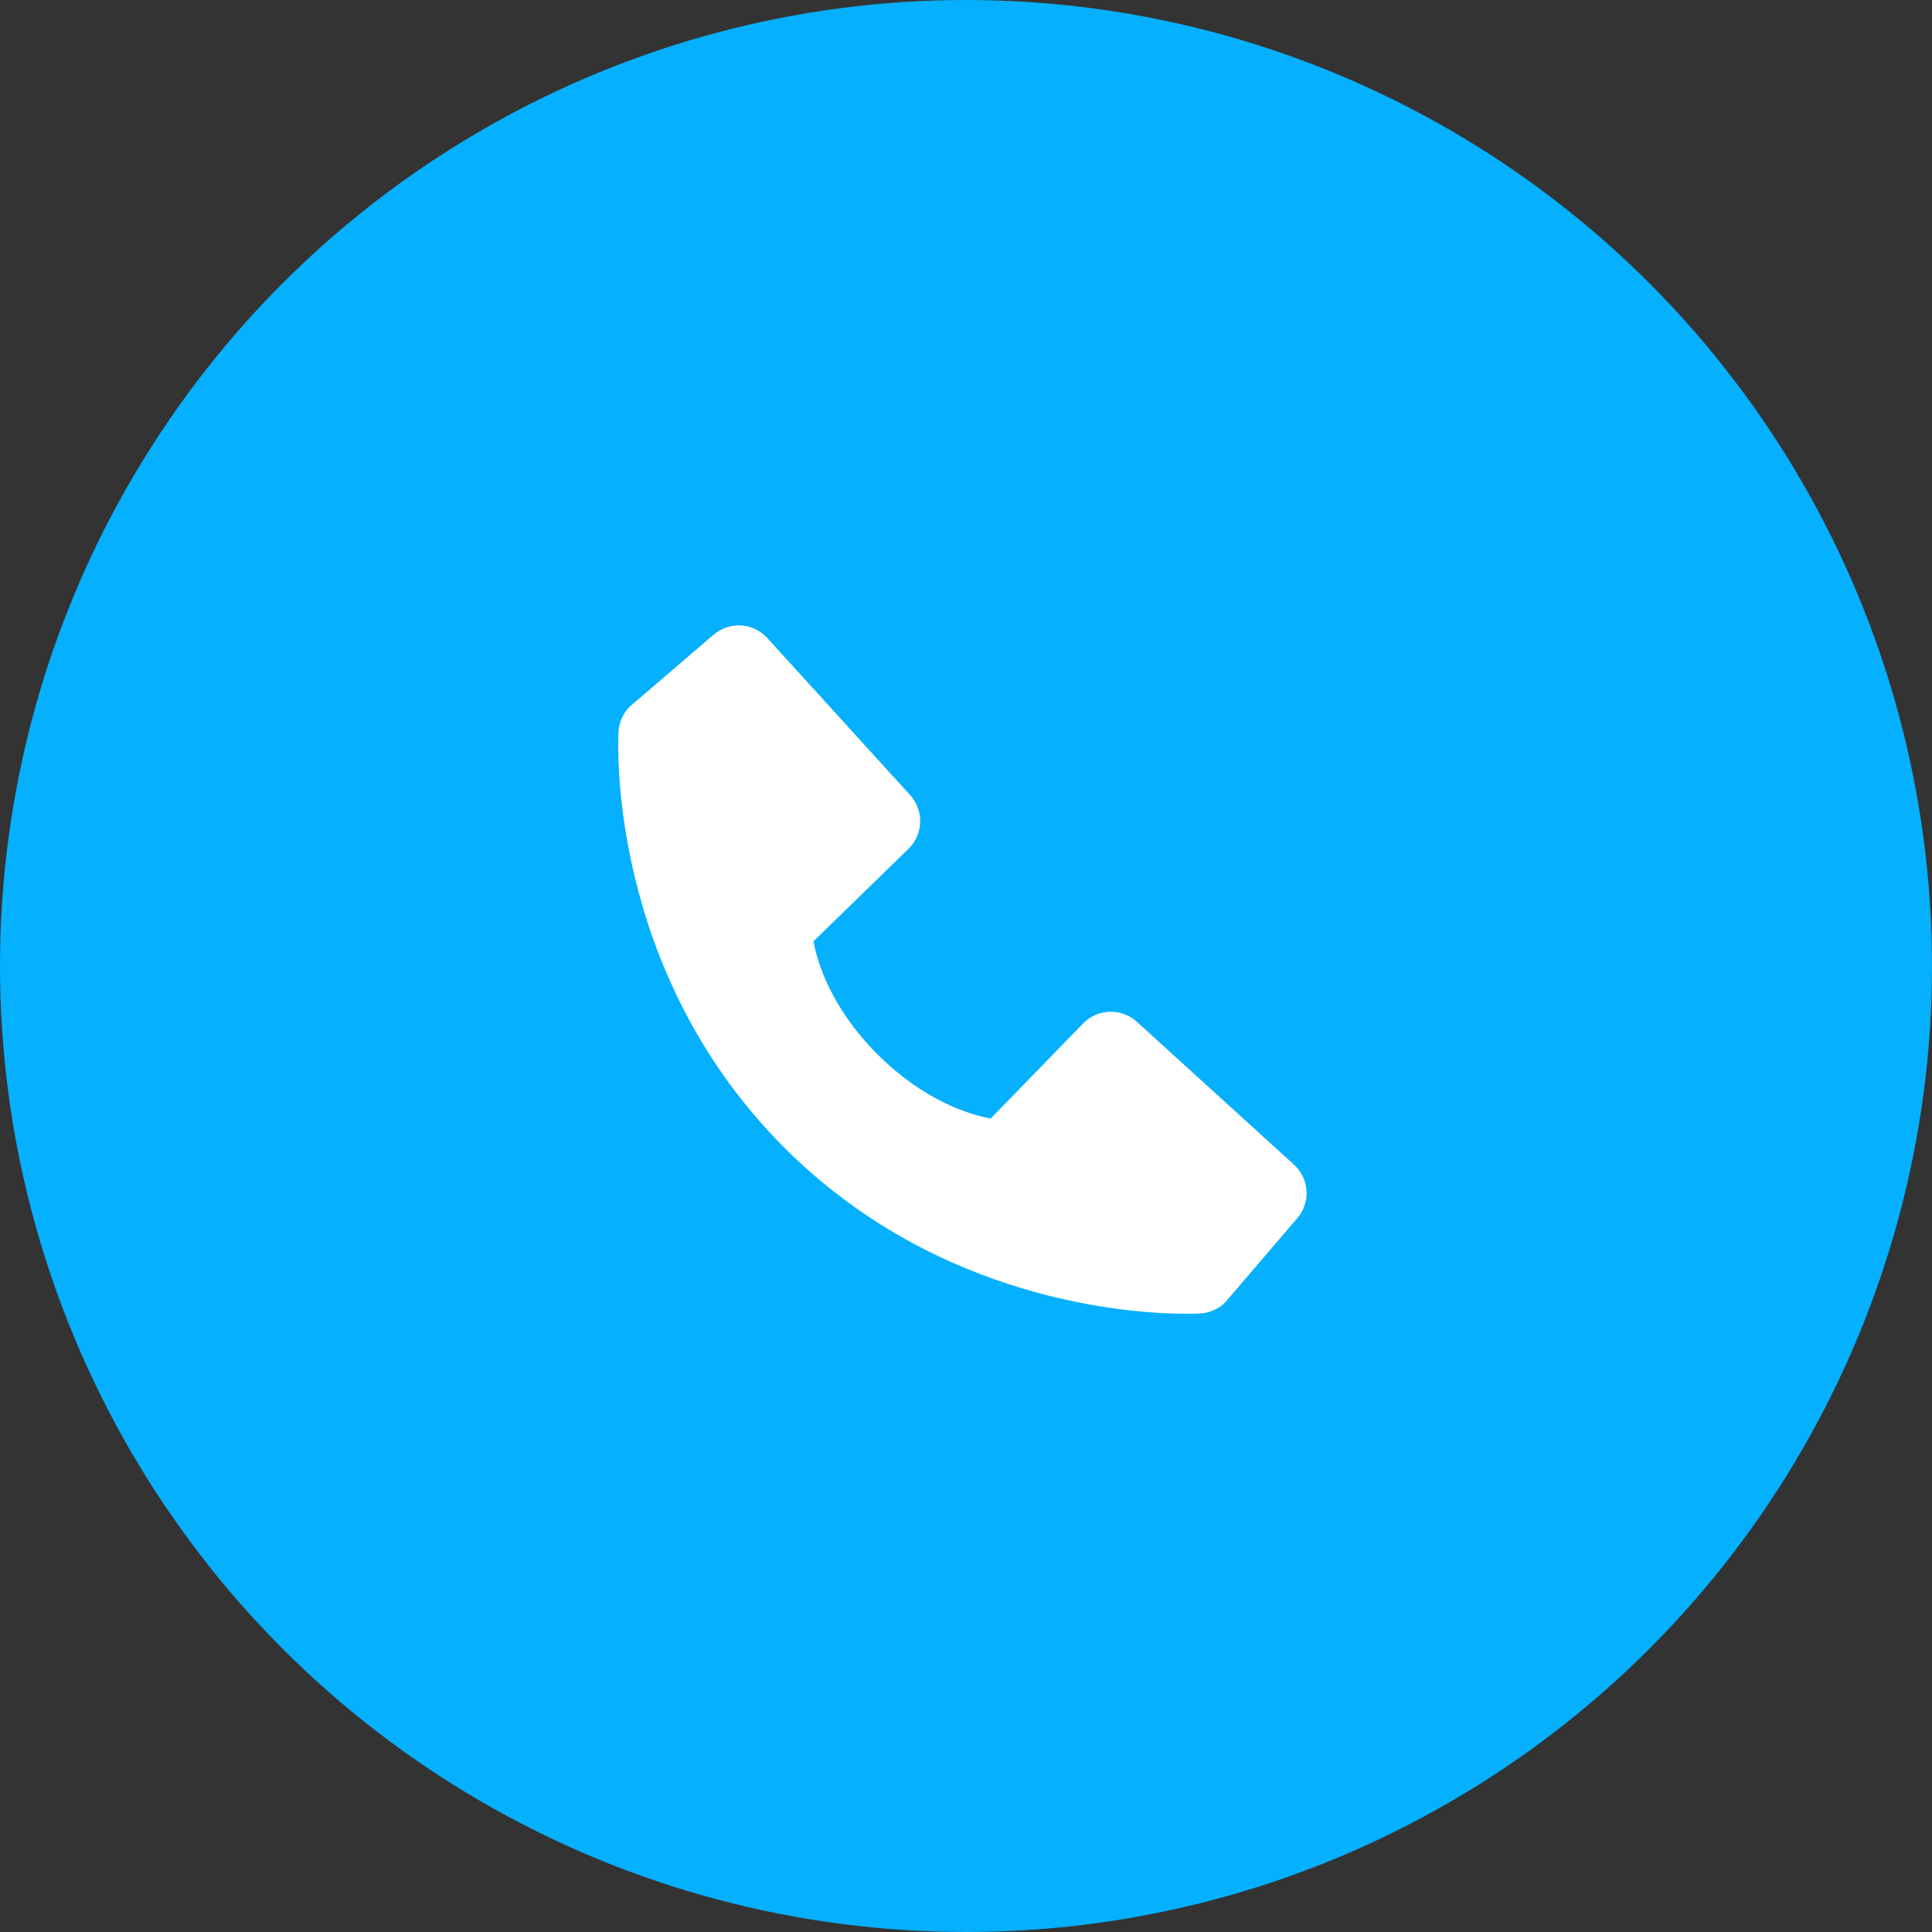
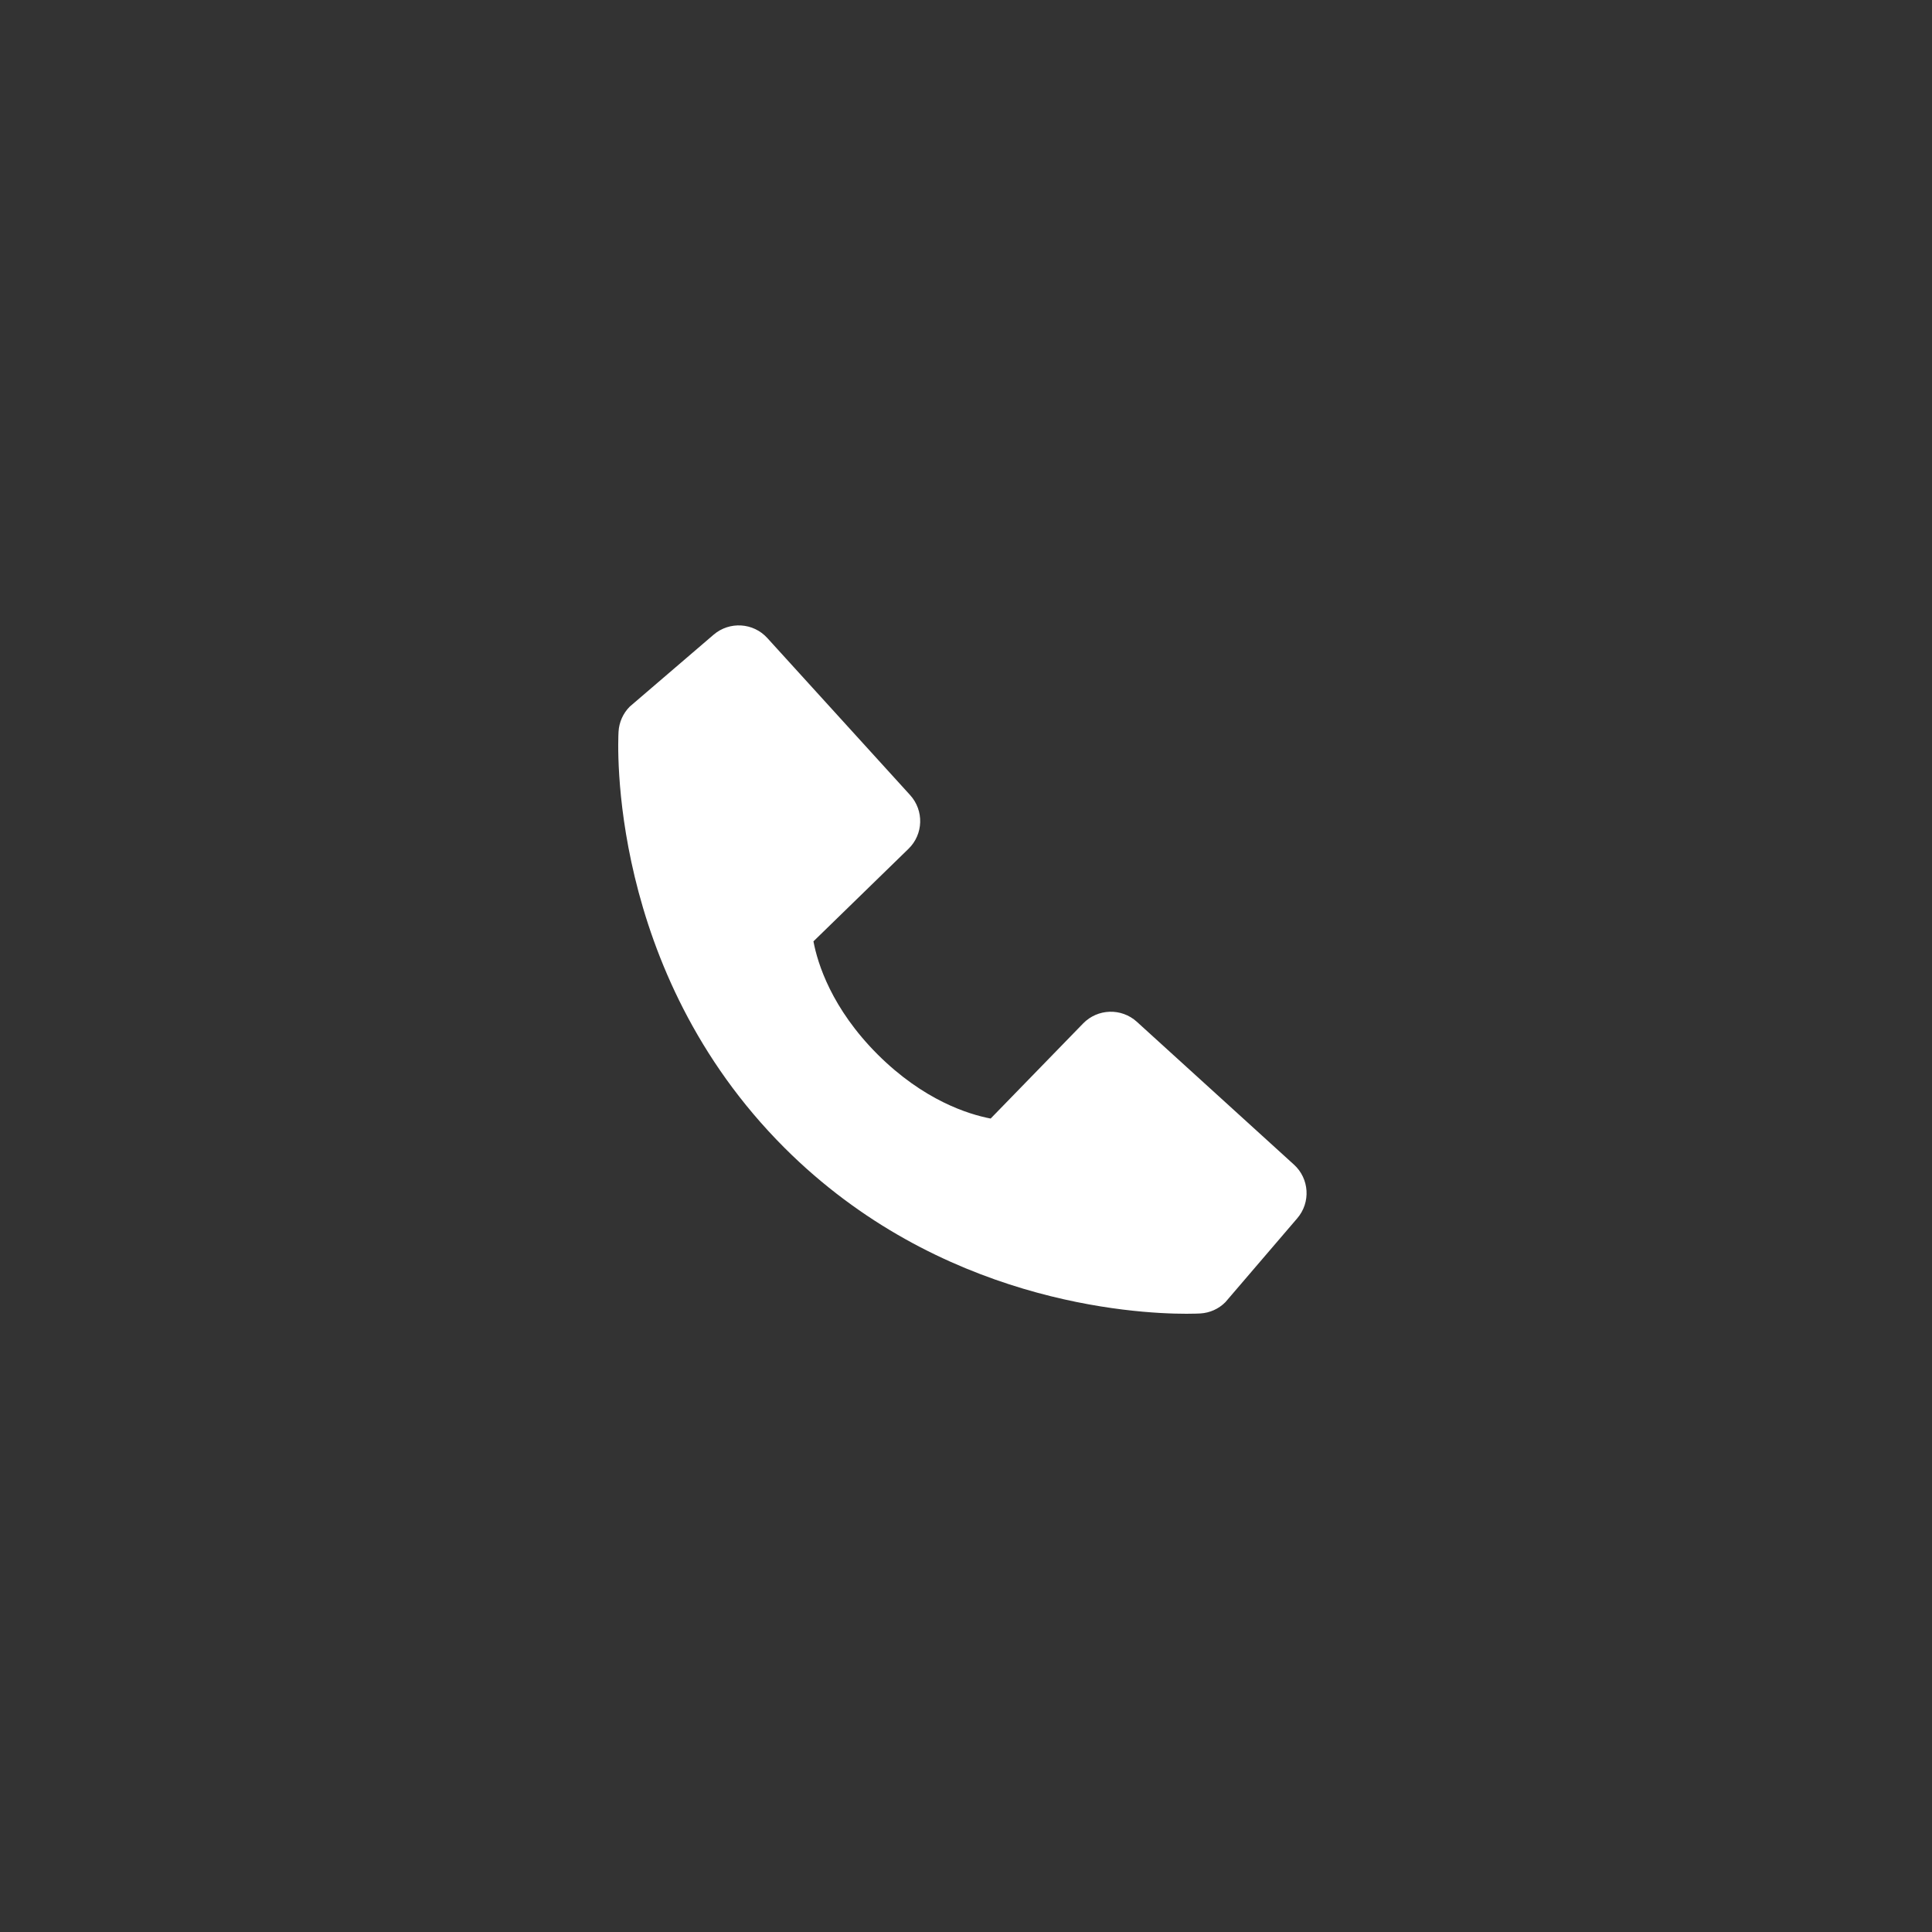
<svg xmlns="http://www.w3.org/2000/svg" width="50" height="50" viewBox="0 0 50 50" fill="none">
  <rect x="0" y="0" width="50" height="50" fill="#333333" stroke="none" />
-   <circle cx="25" cy="25" r="25" fill="#05B0FF" />
  <path d="M33.487 30.14L29.422 26.444C29.023 26.081 28.407 26.1 28.031 26.487L25.638 28.948C25.062 28.838 23.904 28.477 22.712 27.288C21.52 26.095 21.159 24.934 21.052 24.362L23.511 21.968C23.899 21.592 23.917 20.977 23.554 20.577L19.859 16.513C19.496 16.112 18.879 16.074 18.468 16.426L16.298 18.287C16.125 18.461 16.022 18.691 16.008 18.936C15.993 19.186 15.707 25.108 20.299 29.702C24.305 33.707 29.323 34 30.705 34C30.907 34 31.031 33.994 31.064 33.992C31.309 33.978 31.539 33.875 31.712 33.701L33.572 31.53C33.926 31.119 33.887 30.503 33.487 30.14Z" fill="white" />
</svg>